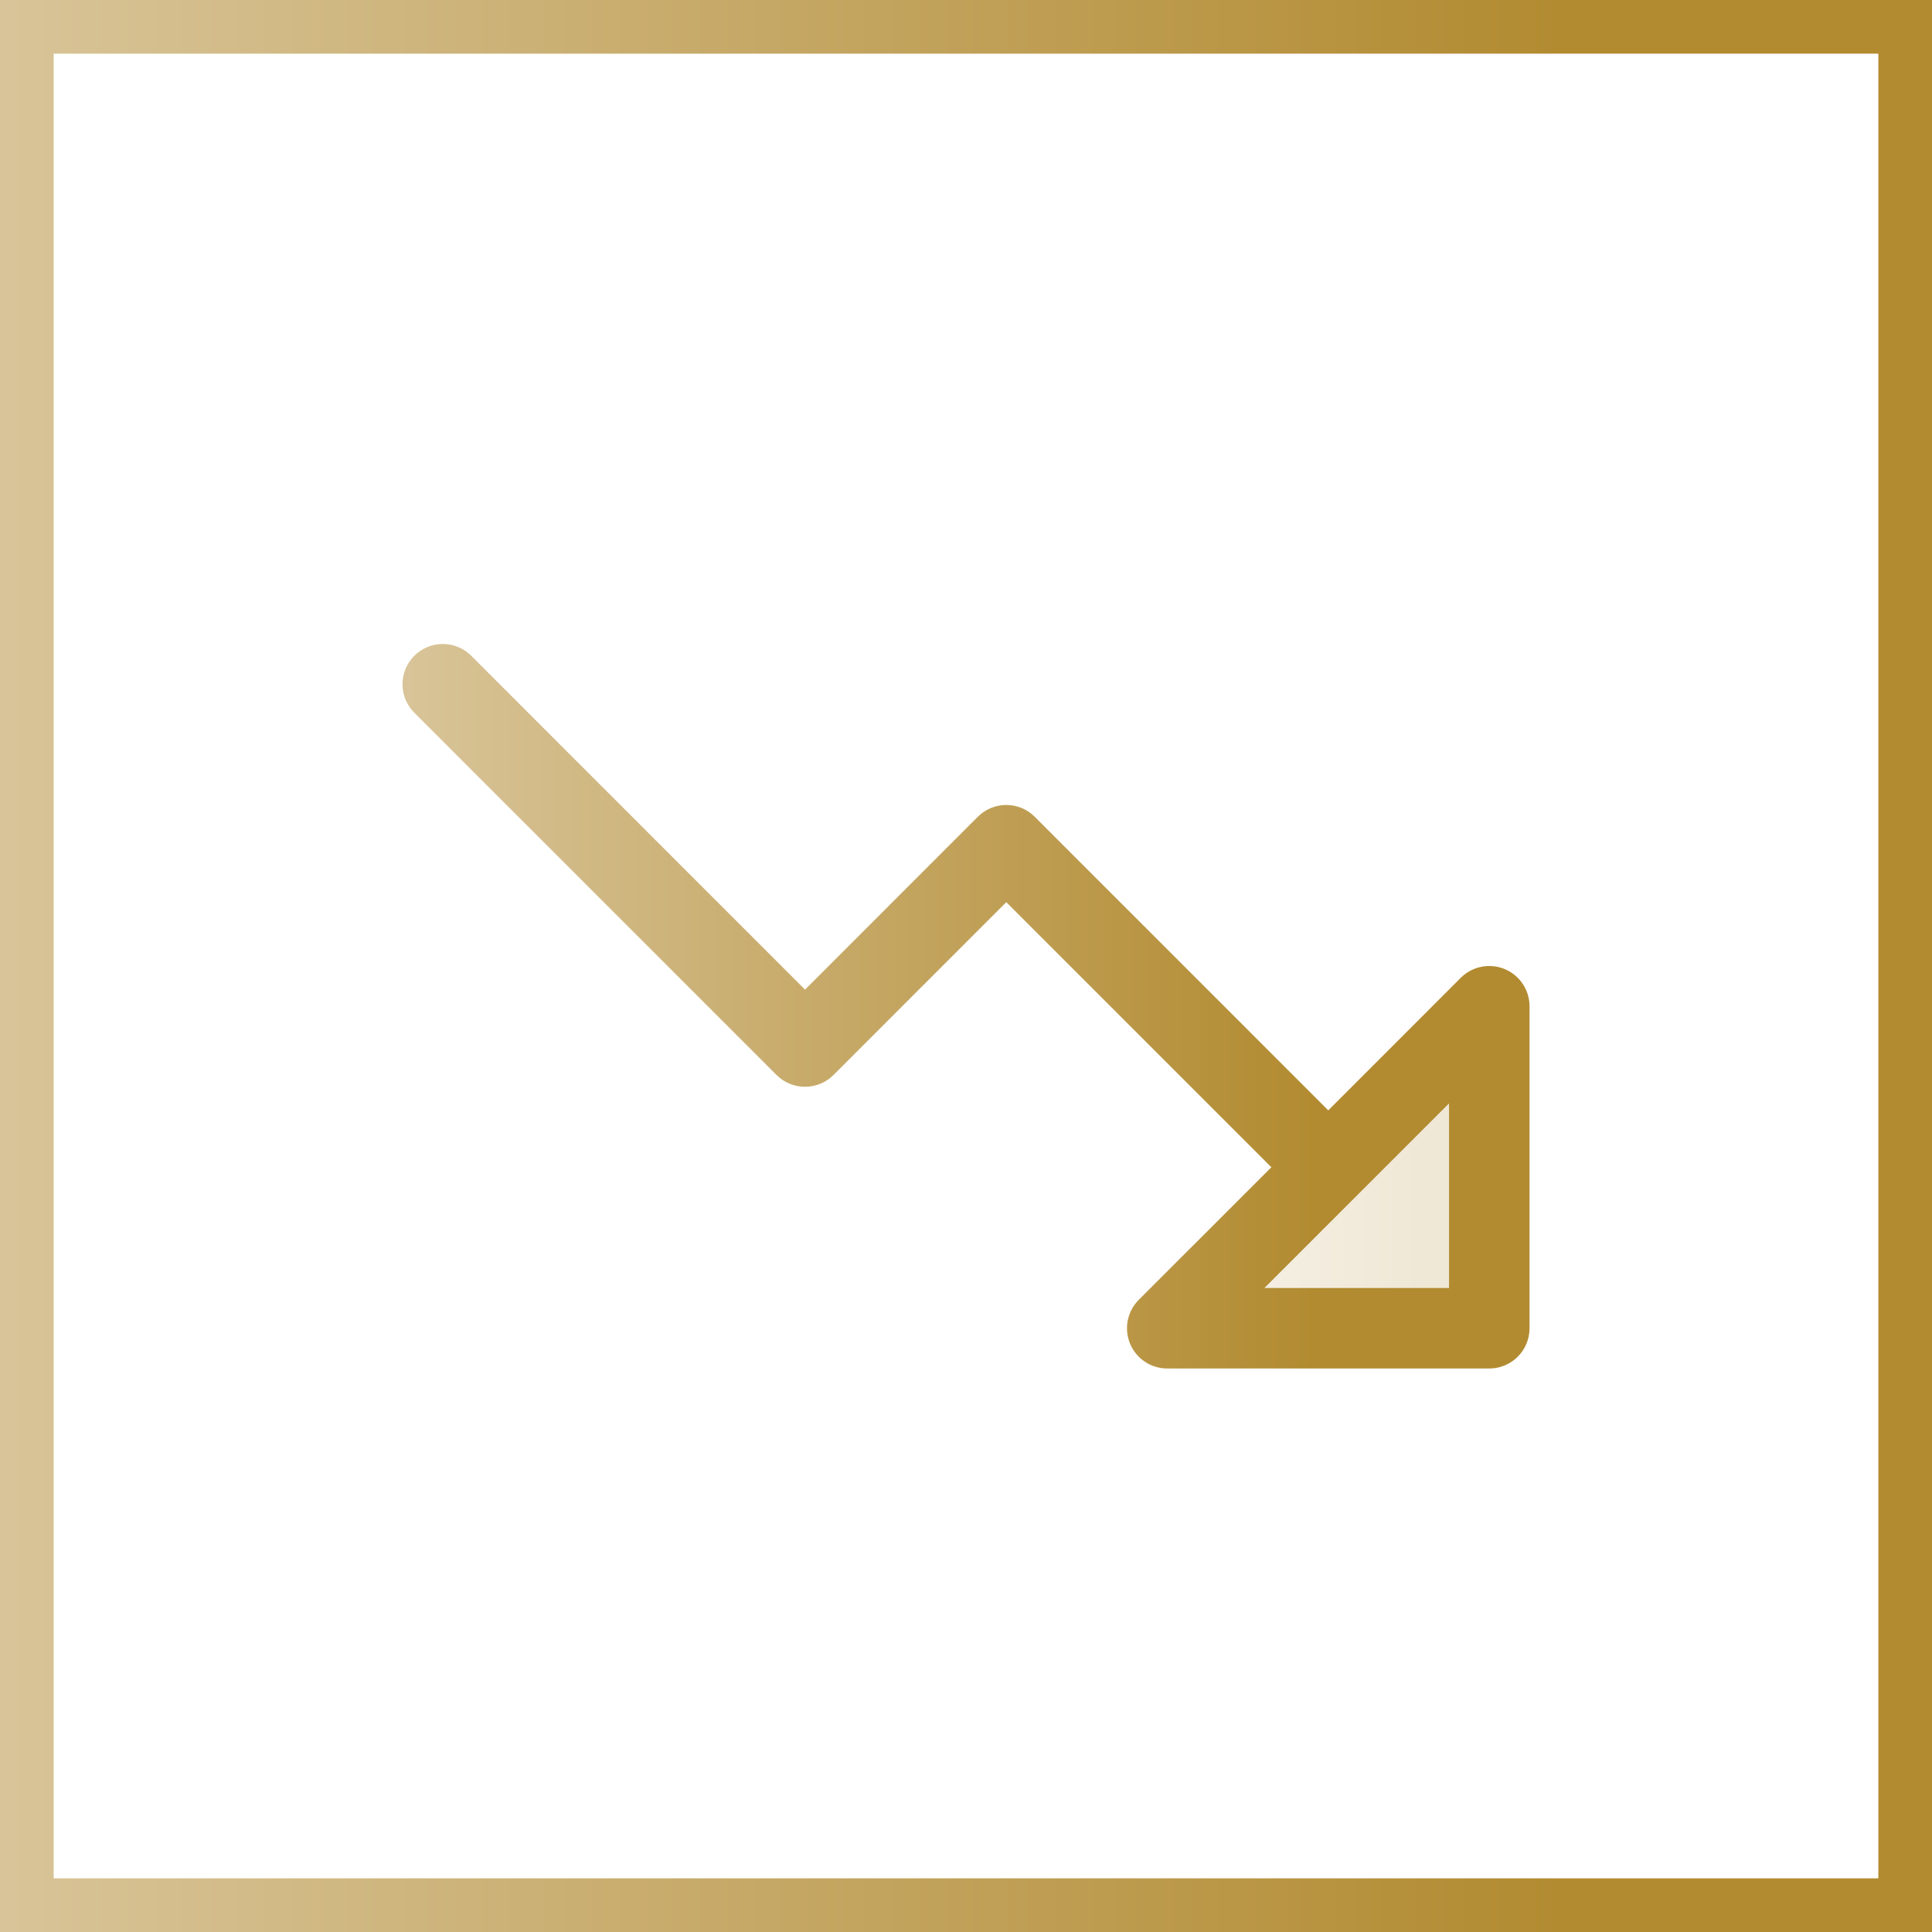
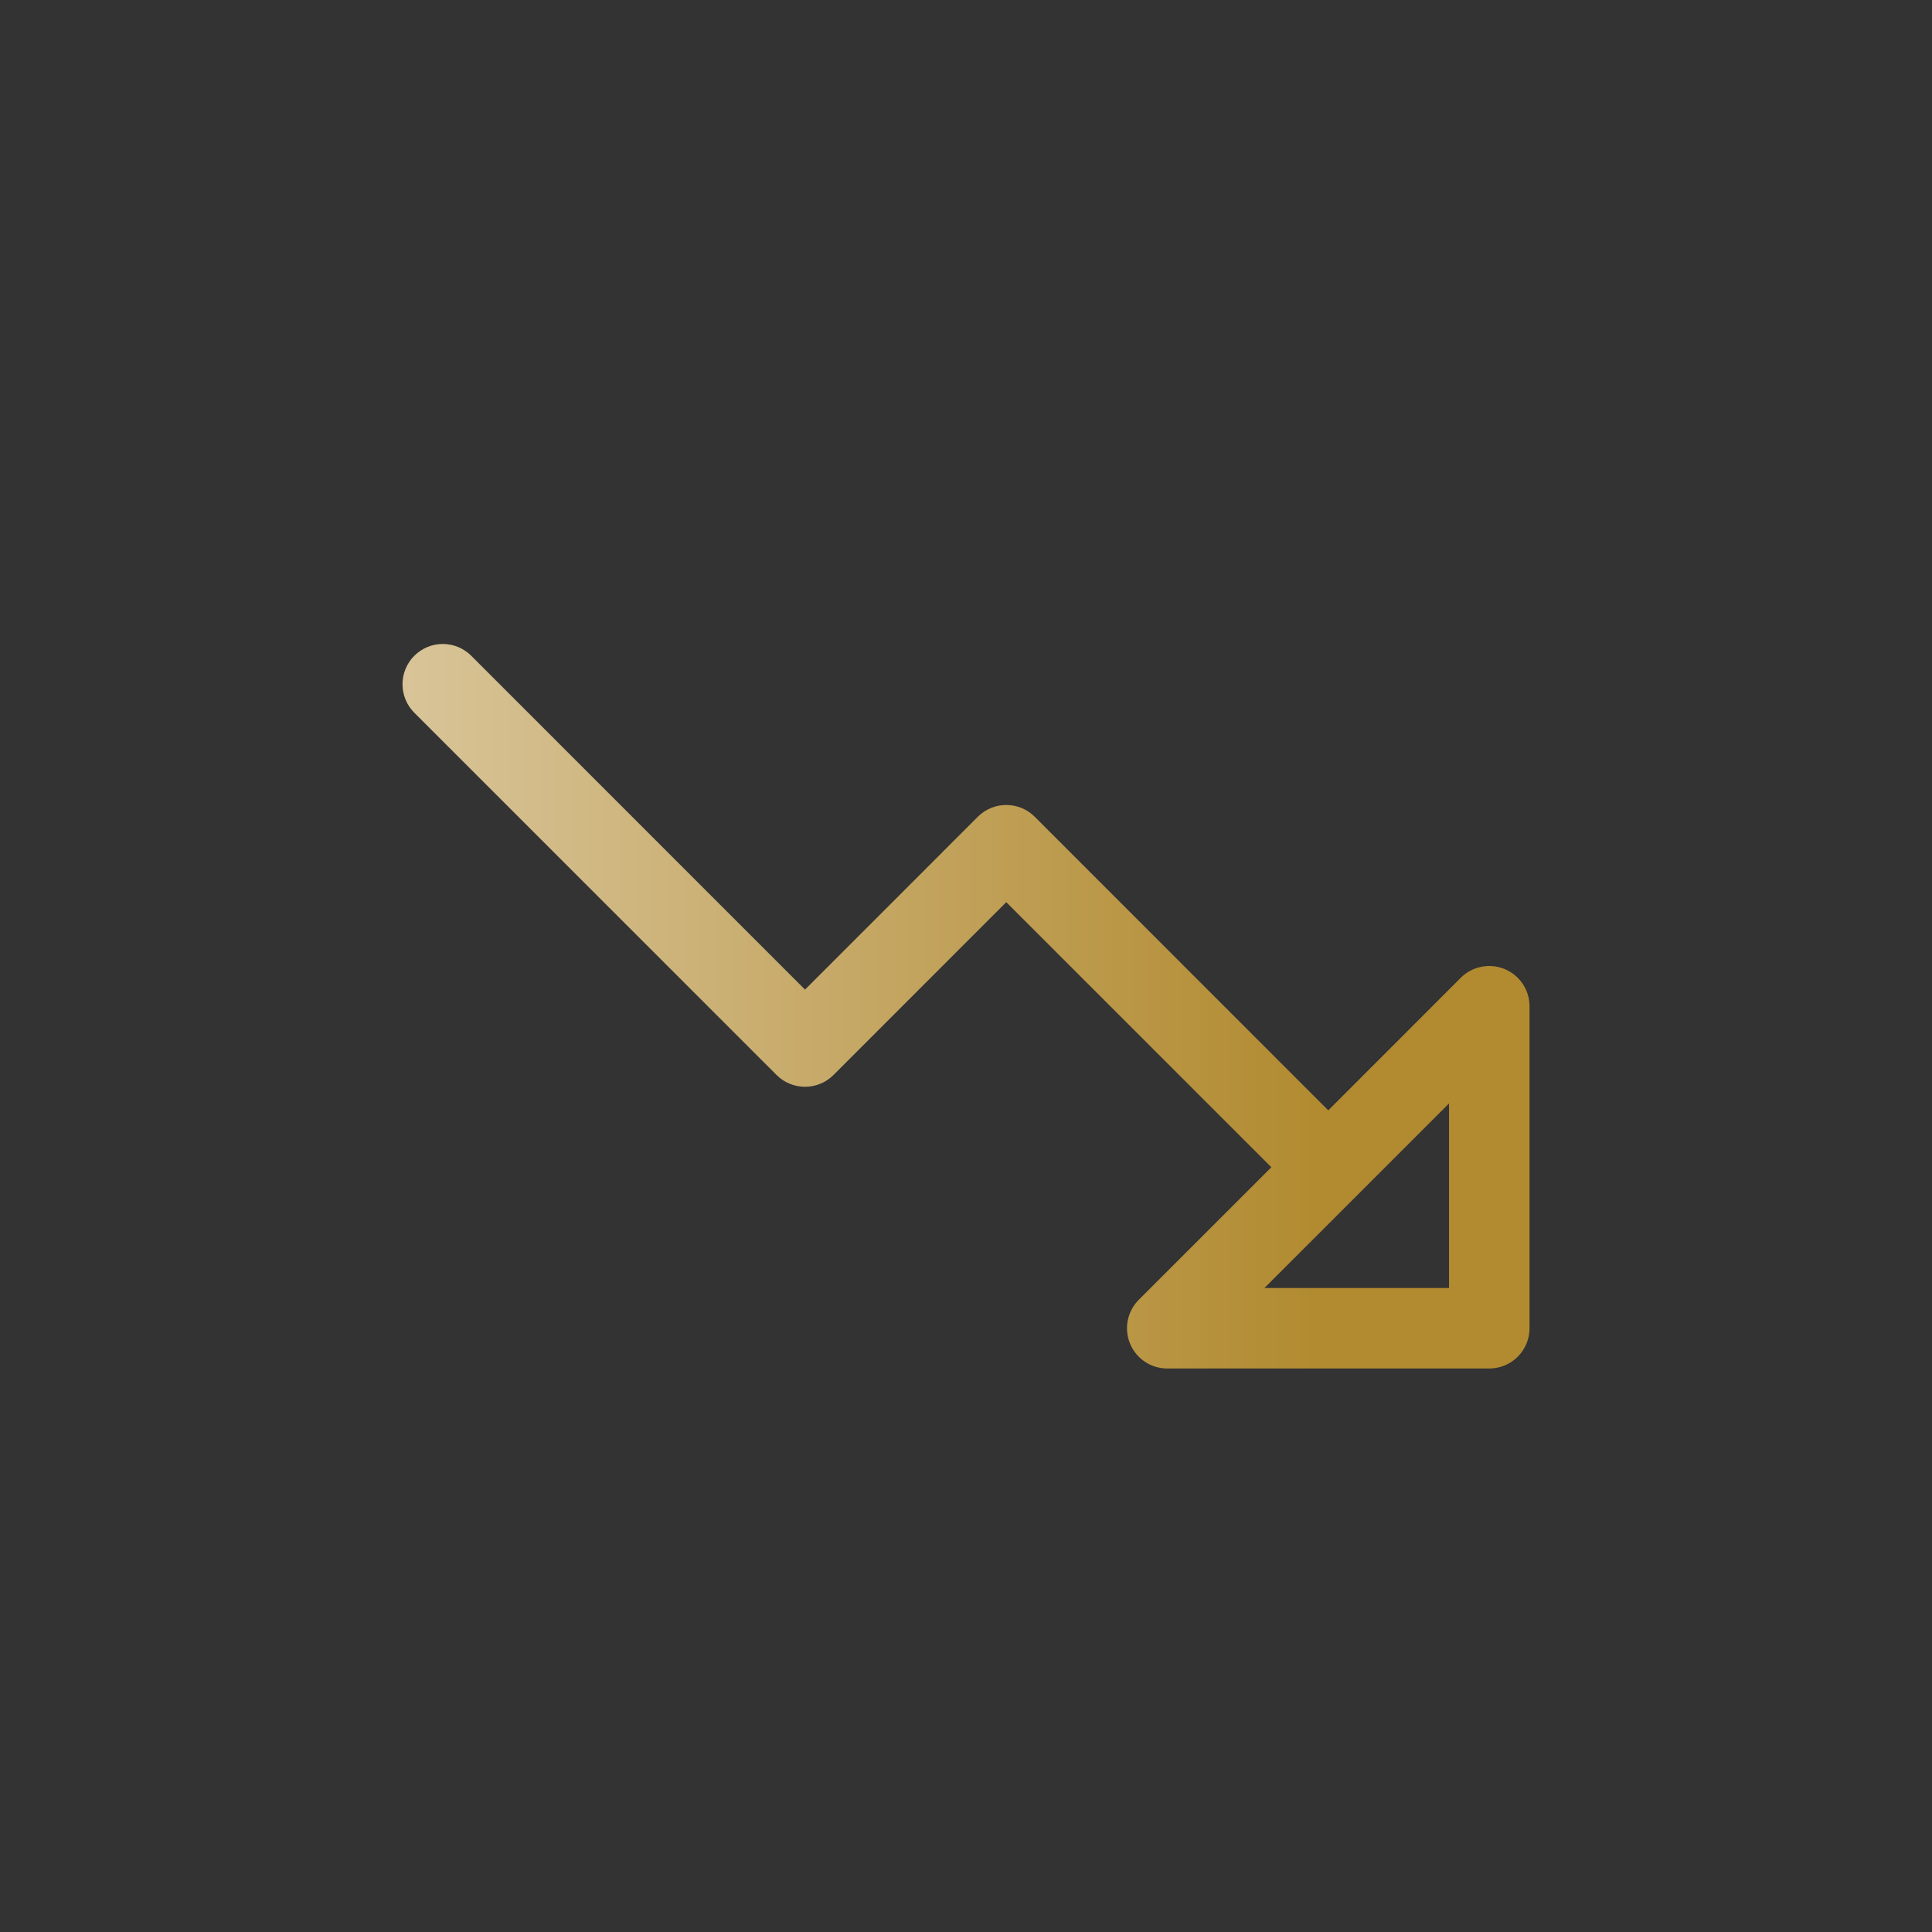
<svg xmlns="http://www.w3.org/2000/svg" width="72" height="72" viewBox="0 0 72 72" fill="none">
  <rect x="0" y="0" width="72" height="72" fill="#333333" stroke="none" />
-   <rect x="1" y="1" width="70" height="70" fill="white" />
-   <rect x="1" y="1" width="70" height="70" stroke="url(#paint0_linear_15311_82881)" stroke-width="2" />
-   <path opacity="0.2" d="M55.5 37.5V49.5H43.5L55.5 37.5Z" fill="url(#paint1_linear_15311_82881)" />
  <path d="M56.075 36.114C55.8 36.001 55.499 35.971 55.208 36.029C54.917 36.086 54.65 36.229 54.44 36.439L49.501 41.38L38.562 30.439C38.423 30.299 38.257 30.189 38.075 30.113C37.893 30.038 37.698 29.999 37.501 29.999C37.304 29.999 37.108 30.038 36.926 30.113C36.744 30.189 36.579 30.299 36.44 30.439L30.001 36.88L17.562 24.439C17.281 24.157 16.899 23.999 16.501 23.999C16.103 23.999 15.721 24.157 15.44 24.439C15.158 24.72 15 25.102 15 25.5C15 25.898 15.158 26.28 15.44 26.561L28.94 40.061C29.079 40.201 29.244 40.312 29.426 40.387C29.608 40.462 29.804 40.501 30.001 40.501C30.198 40.501 30.393 40.462 30.575 40.387C30.757 40.312 30.923 40.201 31.062 40.061L37.501 33.621L47.38 43.5L42.44 48.439C42.23 48.649 42.087 48.916 42.029 49.207C41.971 49.498 42 49.8 42.114 50.074C42.227 50.349 42.42 50.583 42.667 50.748C42.914 50.913 43.204 51 43.501 51H55.501C55.899 51 56.28 50.842 56.562 50.561C56.843 50.279 57.001 49.898 57.001 49.5V37.5C57.001 37.203 56.913 36.913 56.748 36.667C56.583 36.42 56.349 36.228 56.075 36.114ZM54.001 48H47.121L54.001 41.121V48Z" fill="url(#paint2_linear_15311_82881)" />
  <defs>
    <linearGradient id="paint0_linear_15311_82881" x1="-0.799" y1="36" x2="72.803" y2="36" gradientUnits="userSpaceOnUse">
      <stop stop-color="#D9C59A" />
      <stop offset="0.8" stop-color="#B28B31" />
    </linearGradient>
    <linearGradient id="paint1_linear_15311_82881" x1="43.367" y1="43.5" x2="55.634" y2="43.5" gradientUnits="userSpaceOnUse">
      <stop stop-color="#D9C59A" />
      <stop offset="0.8" stop-color="#B28B31" />
    </linearGradient>
    <linearGradient id="paint2_linear_15311_82881" x1="14.534" y1="37.5" x2="57.469" y2="37.5" gradientUnits="userSpaceOnUse">
      <stop stop-color="#D9C59A" />
      <stop offset="0.8" stop-color="#B28B31" />
    </linearGradient>
  </defs>
</svg>